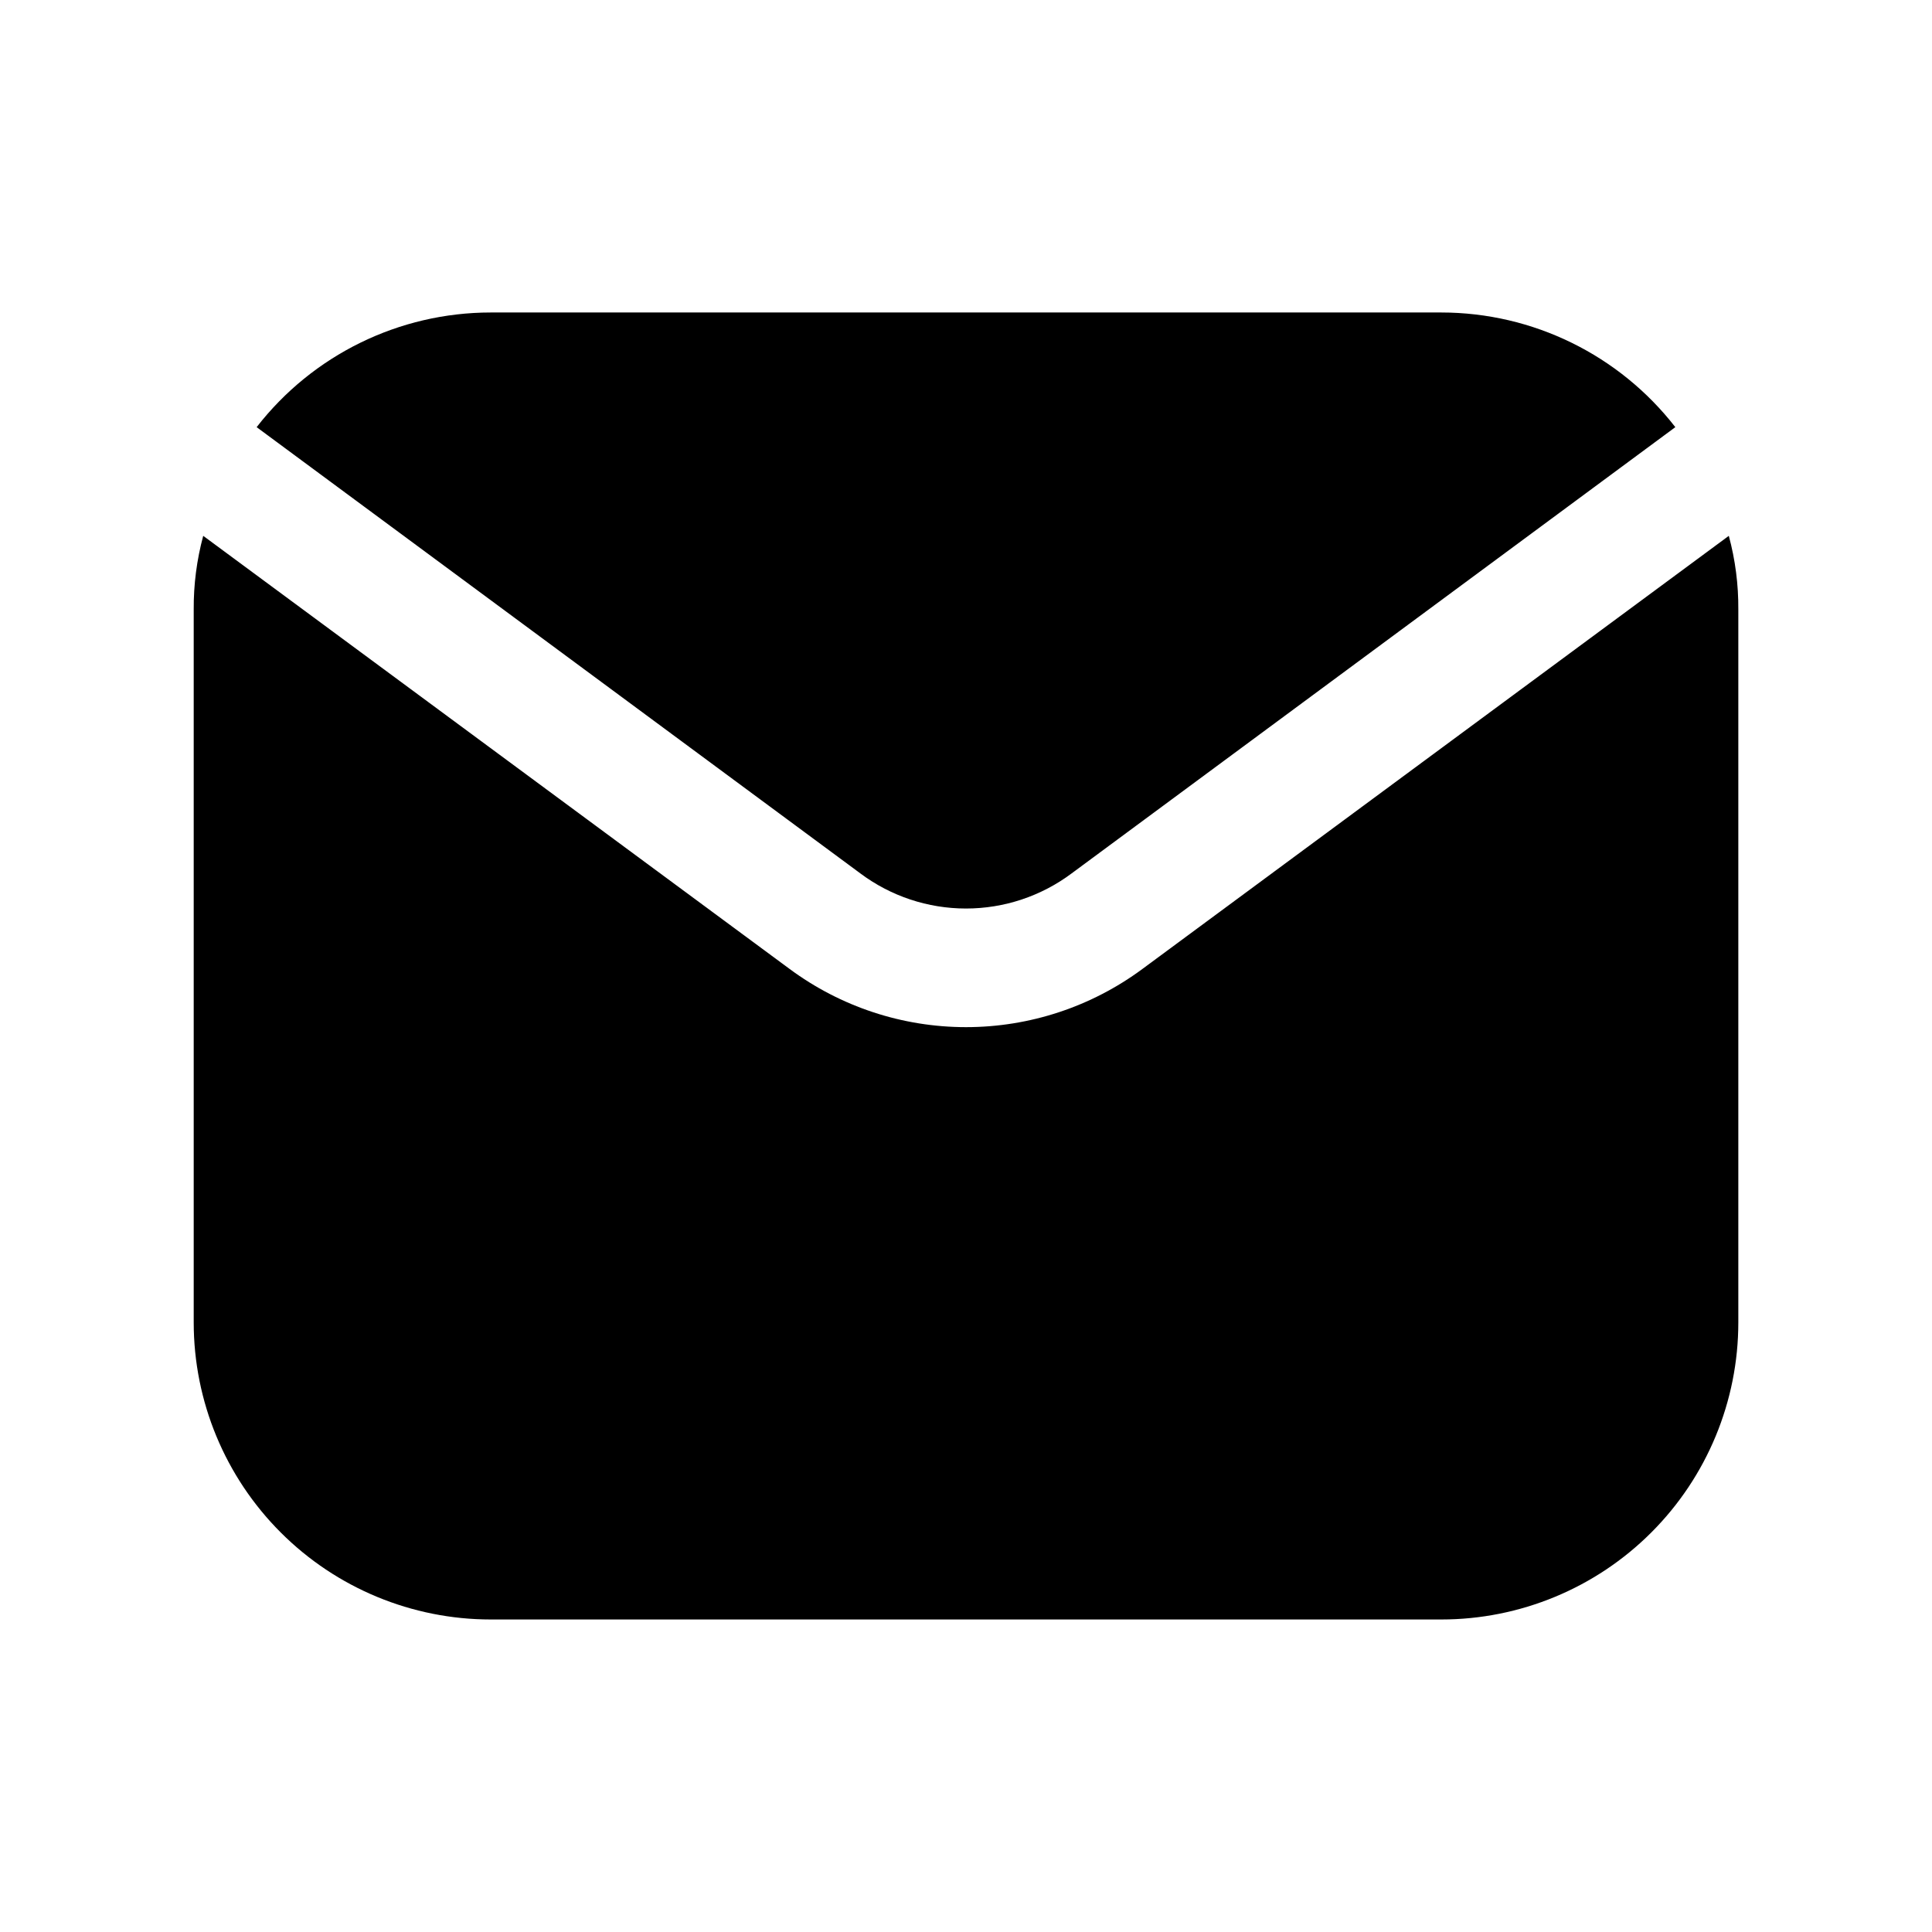
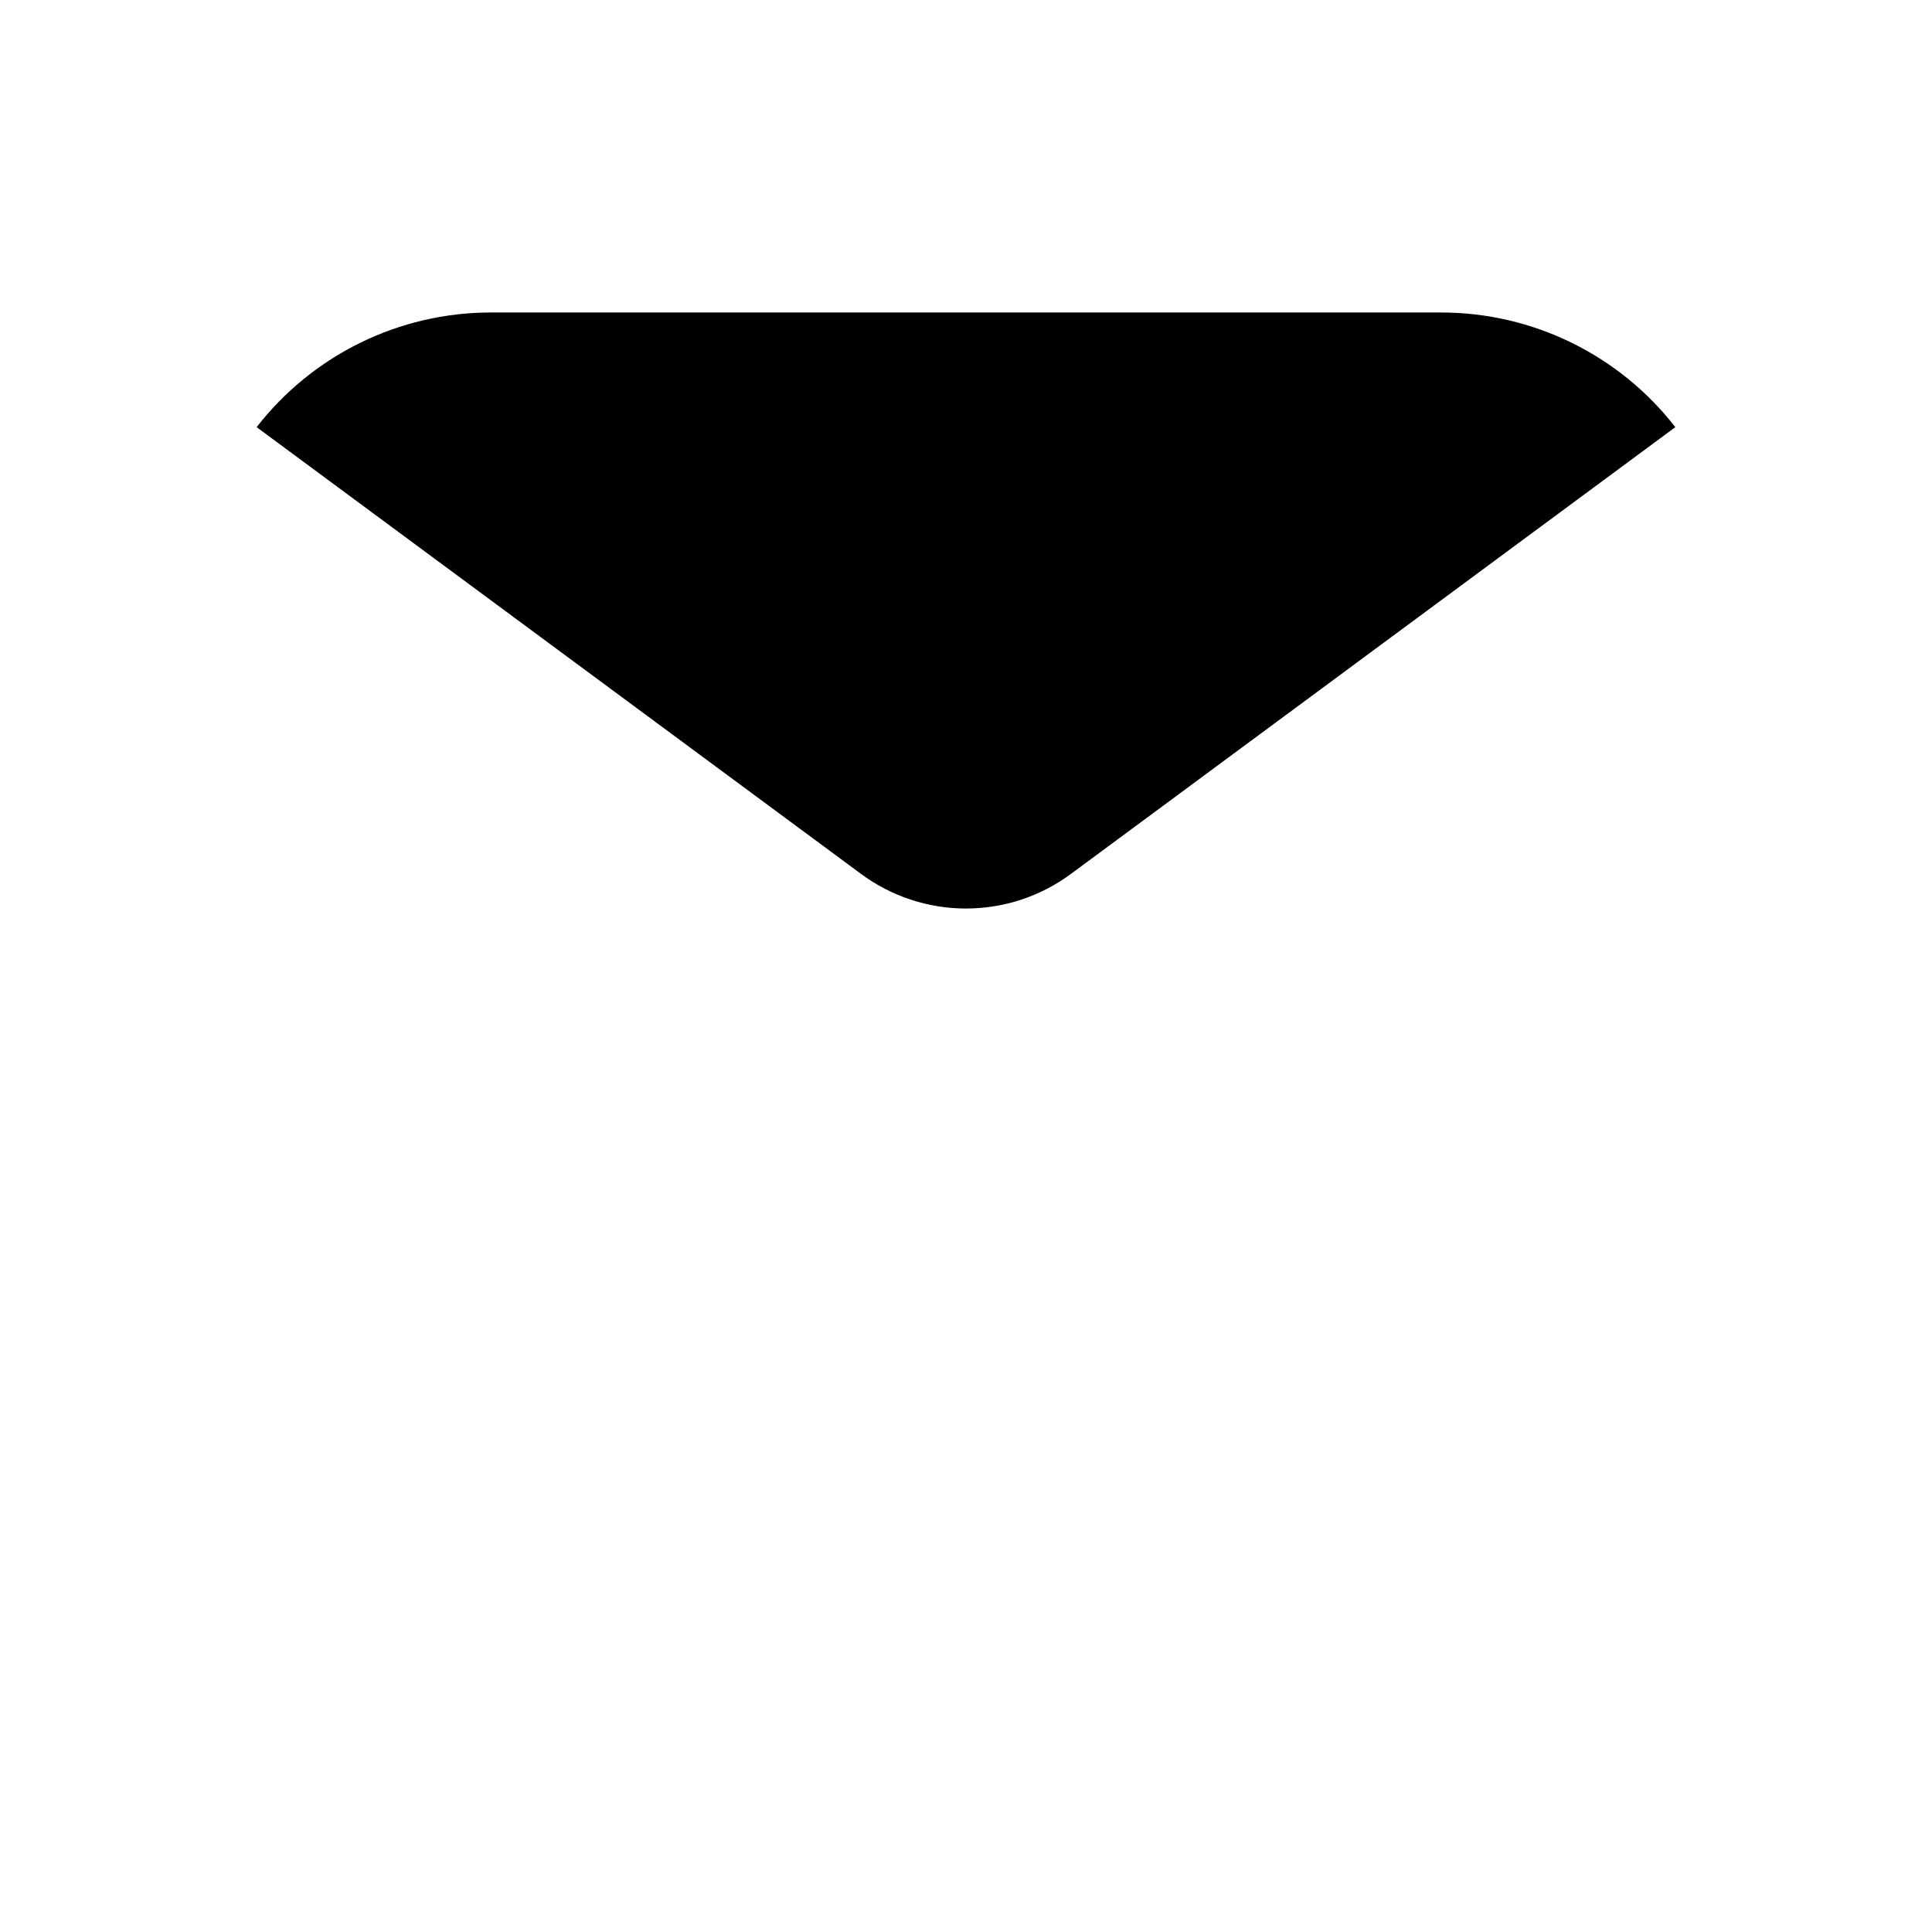
<svg xmlns="http://www.w3.org/2000/svg" fill="#000000" width="800px" height="800px" version="1.1" viewBox="144 144 512 512">
  <g>
    <path d="m428.02 375.44 159.96-118.24c-14.879-19.16-37.773-30.379-62.035-30.387h-251.9c-24.262 0.008-47.156 11.227-62.031 30.387l159.96 118.24h-0.004c8.09 6.055 17.922 9.328 28.027 9.328 10.102 0 19.934-3.273 28.023-9.328z" />
-     <path d="m274.05 573.18h251.9c20.879 0 40.902-8.293 55.664-23.059 14.766-14.762 23.059-34.785 23.059-55.664v-188.93c0.047-6.594-0.801-13.16-2.519-19.523l-155.39 114.77c-13.531 10.023-29.922 15.43-46.758 15.43-16.84 0-33.23-5.406-46.762-15.43l-155.39-114.77c-1.715 6.363-2.562 12.93-2.519 19.523v188.93c0 20.879 8.297 40.902 23.059 55.664 14.762 14.766 34.785 23.059 55.664 23.059z" />
  </g>
</svg>